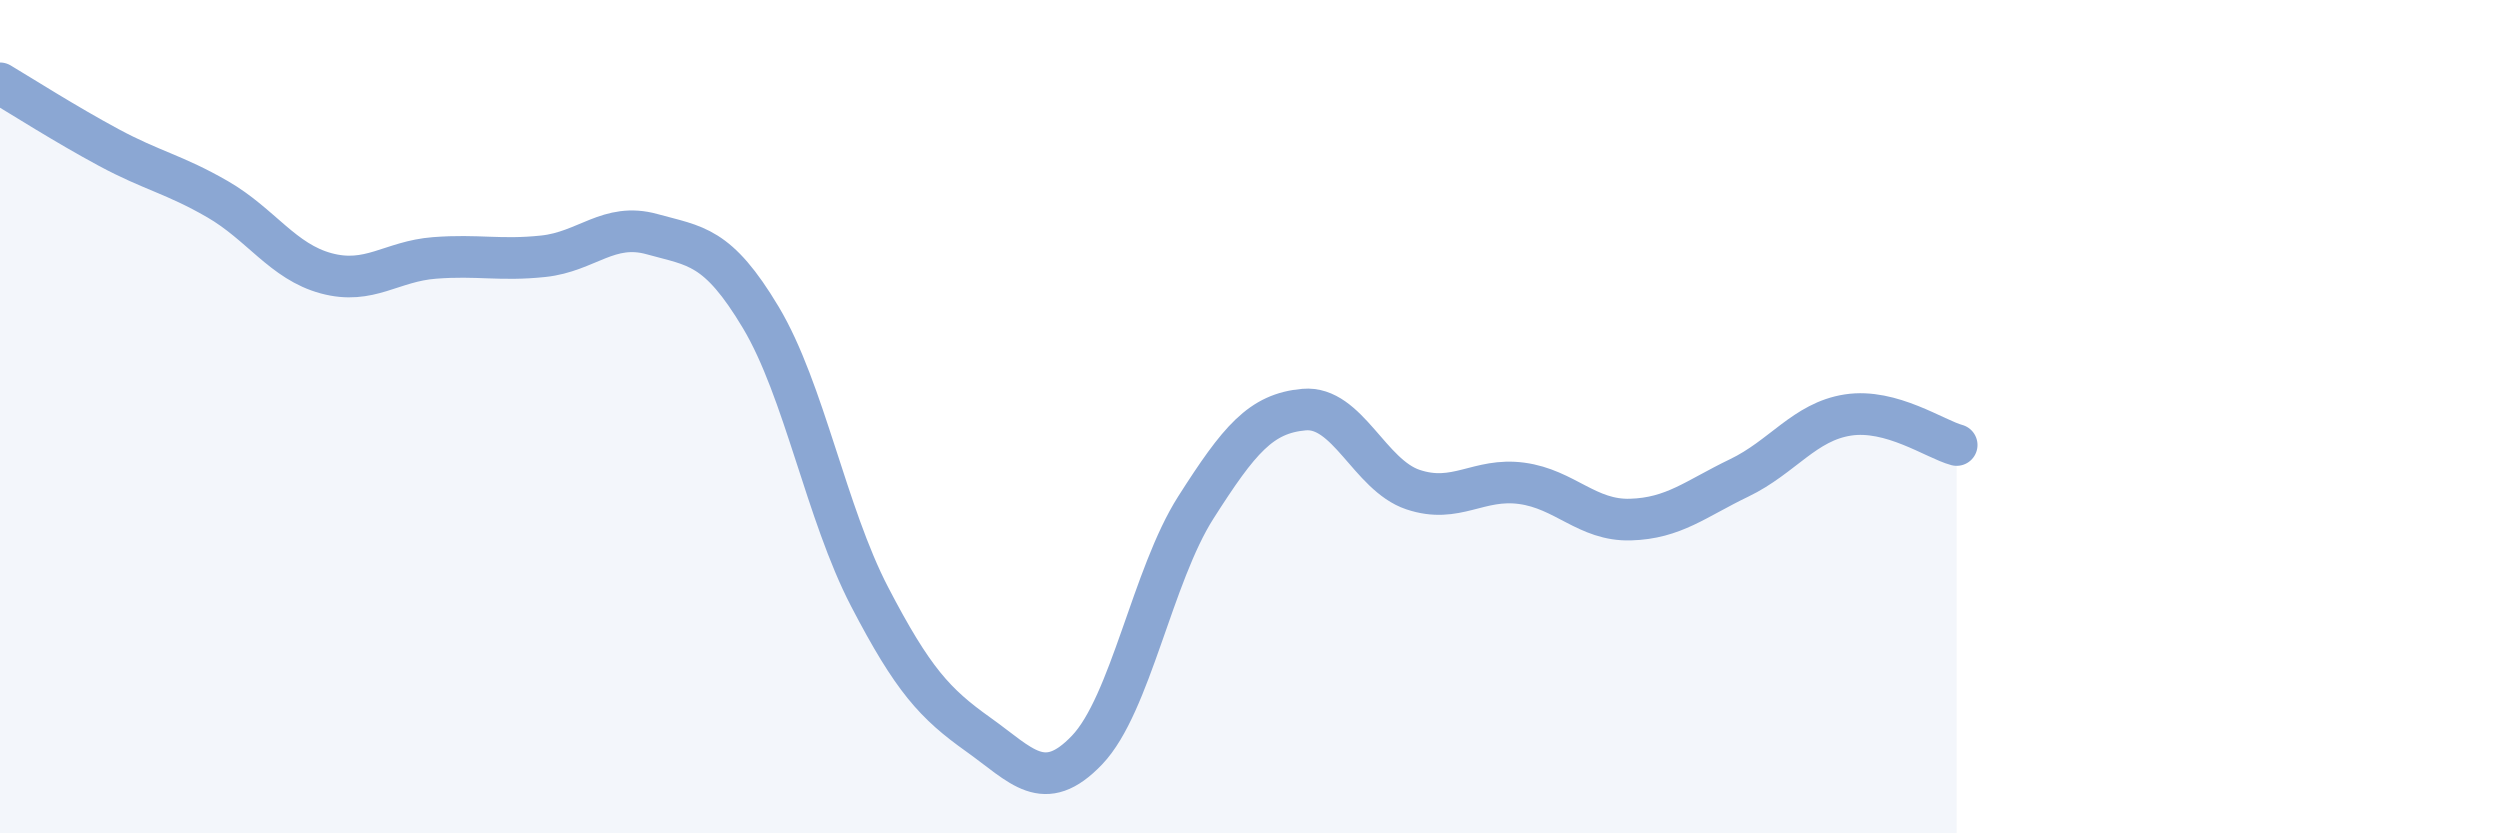
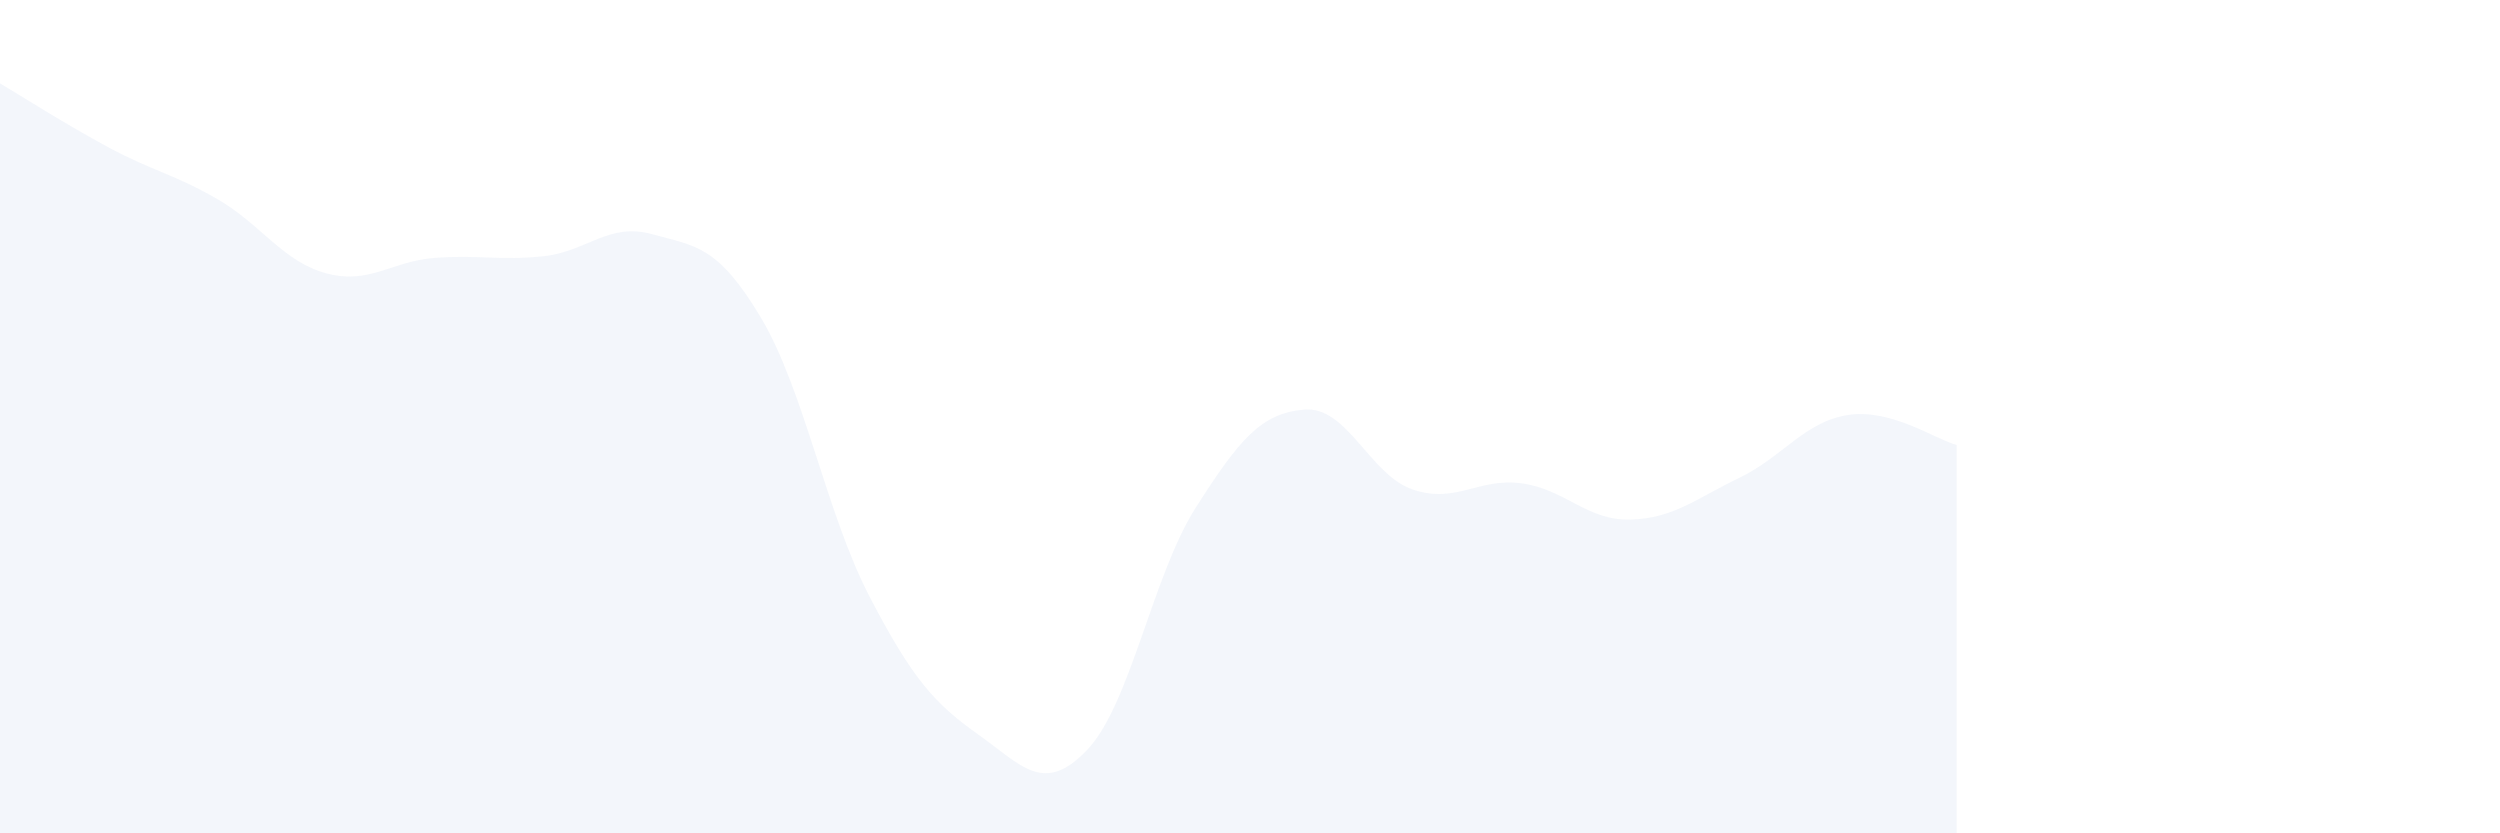
<svg xmlns="http://www.w3.org/2000/svg" width="60" height="20" viewBox="0 0 60 20">
  <path d="M 0,2 C 0.52,2.31 1.57,2.98 2.61,3.54 C 3.65,4.1 4.18,4.18 5.22,4.78 C 6.26,5.38 6.79,6.28 7.83,6.56 C 8.87,6.84 9.39,6.27 10.43,6.19 C 11.47,6.11 12,6.26 13.04,6.15 C 14.08,6.04 14.61,5.33 15.65,5.62 C 16.69,5.91 17.22,5.88 18.26,7.62 C 19.3,9.36 19.83,12.32 20.87,14.32 C 21.91,16.32 22.44,16.89 23.48,17.63 C 24.52,18.37 25.05,19.09 26.09,18 C 27.13,16.91 27.66,13.81 28.7,12.18 C 29.74,10.55 30.26,9.92 31.3,9.83 C 32.34,9.74 32.87,11.4 33.91,11.75 C 34.95,12.1 35.48,11.46 36.52,11.6 C 37.56,11.74 38.09,12.5 39.13,12.47 C 40.17,12.44 40.7,11.97 41.74,11.47 C 42.78,10.97 43.31,10.12 44.35,9.96 C 45.39,9.8 46.44,10.54 46.96,10.68L46.96 20L0 20Z" fill="#8ba7d3" opacity="0.1" stroke-linecap="round" stroke-linejoin="round" />
-   <path d="M 0,2 C 0.52,2.31 1.57,2.98 2.61,3.54 C 3.65,4.1 4.18,4.18 5.22,4.78 C 6.26,5.38 6.79,6.28 7.83,6.56 C 8.87,6.84 9.39,6.27 10.43,6.19 C 11.47,6.11 12,6.26 13.04,6.15 C 14.08,6.04 14.61,5.33 15.65,5.62 C 16.69,5.91 17.22,5.88 18.26,7.62 C 19.3,9.36 19.83,12.32 20.87,14.32 C 21.91,16.32 22.44,16.89 23.48,17.63 C 24.52,18.37 25.05,19.09 26.09,18 C 27.13,16.91 27.66,13.81 28.7,12.18 C 29.74,10.55 30.26,9.92 31.3,9.83 C 32.34,9.74 32.87,11.4 33.91,11.75 C 34.95,12.1 35.48,11.46 36.52,11.6 C 37.56,11.74 38.09,12.5 39.13,12.47 C 40.17,12.44 40.7,11.97 41.74,11.47 C 42.78,10.97 43.31,10.12 44.35,9.96 C 45.39,9.8 46.44,10.54 46.96,10.68" stroke="#8ba7d3" stroke-width="1" fill="none" stroke-linecap="round" stroke-linejoin="round" />
</svg>